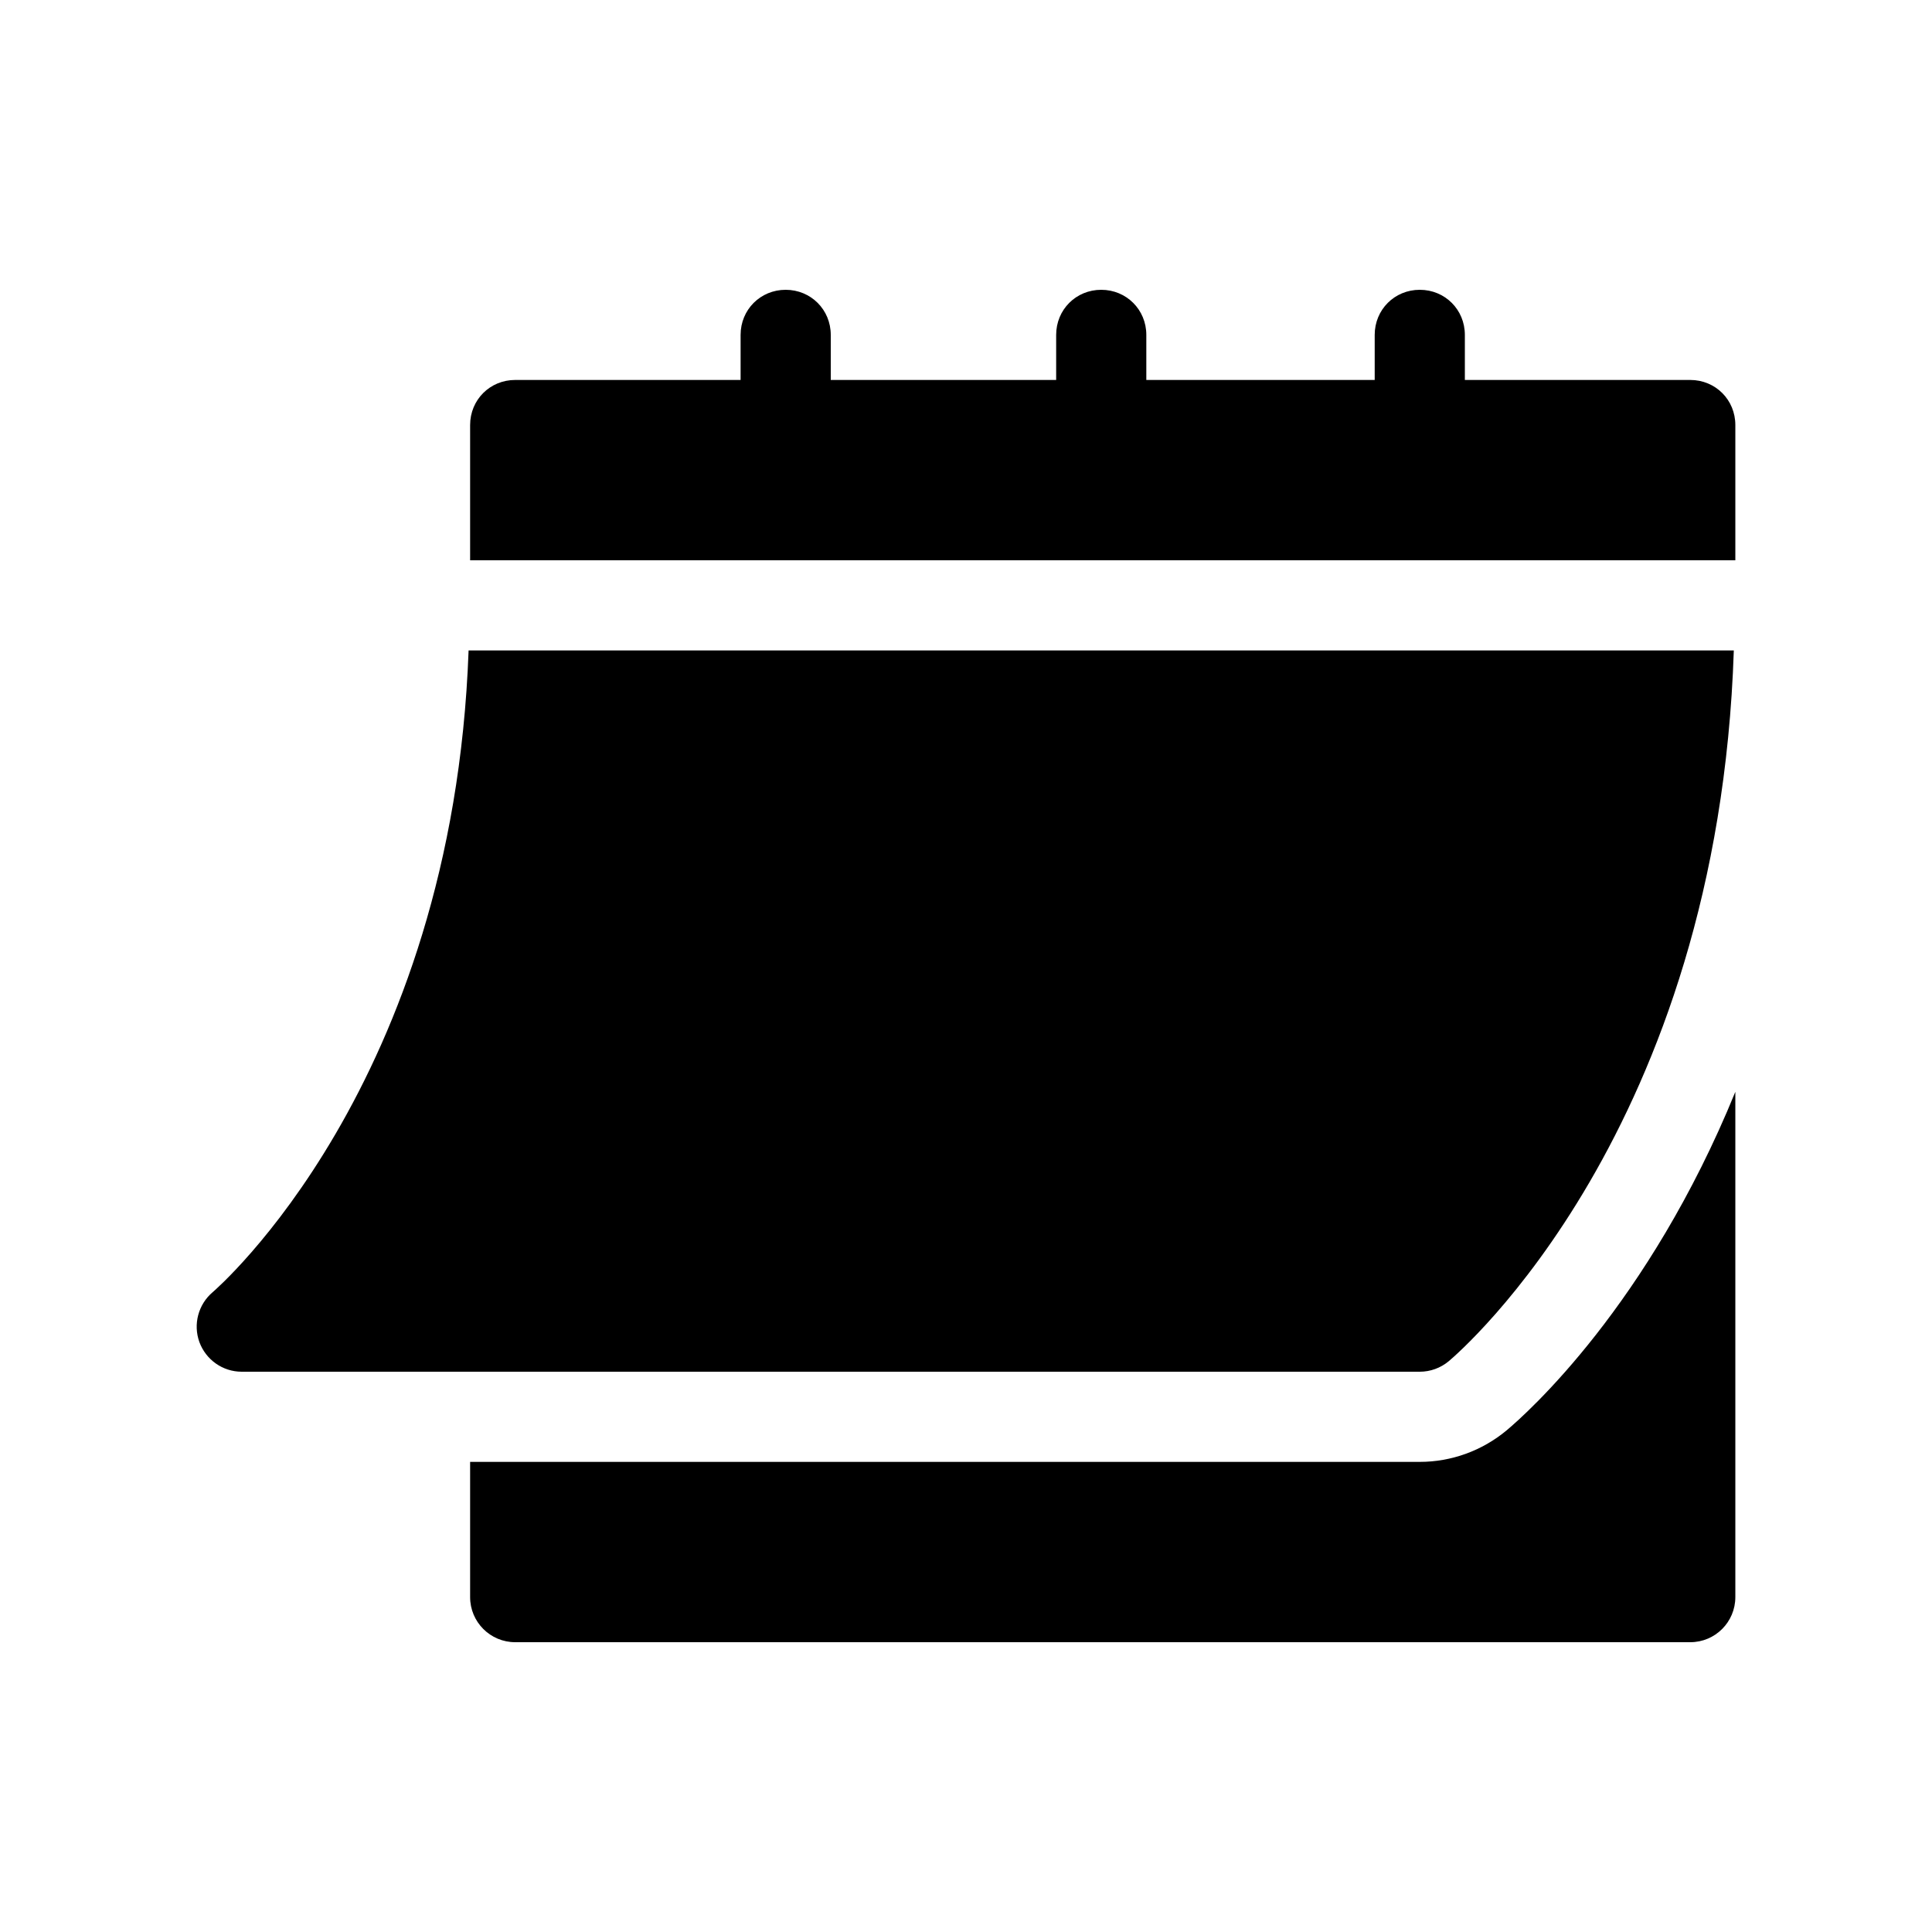
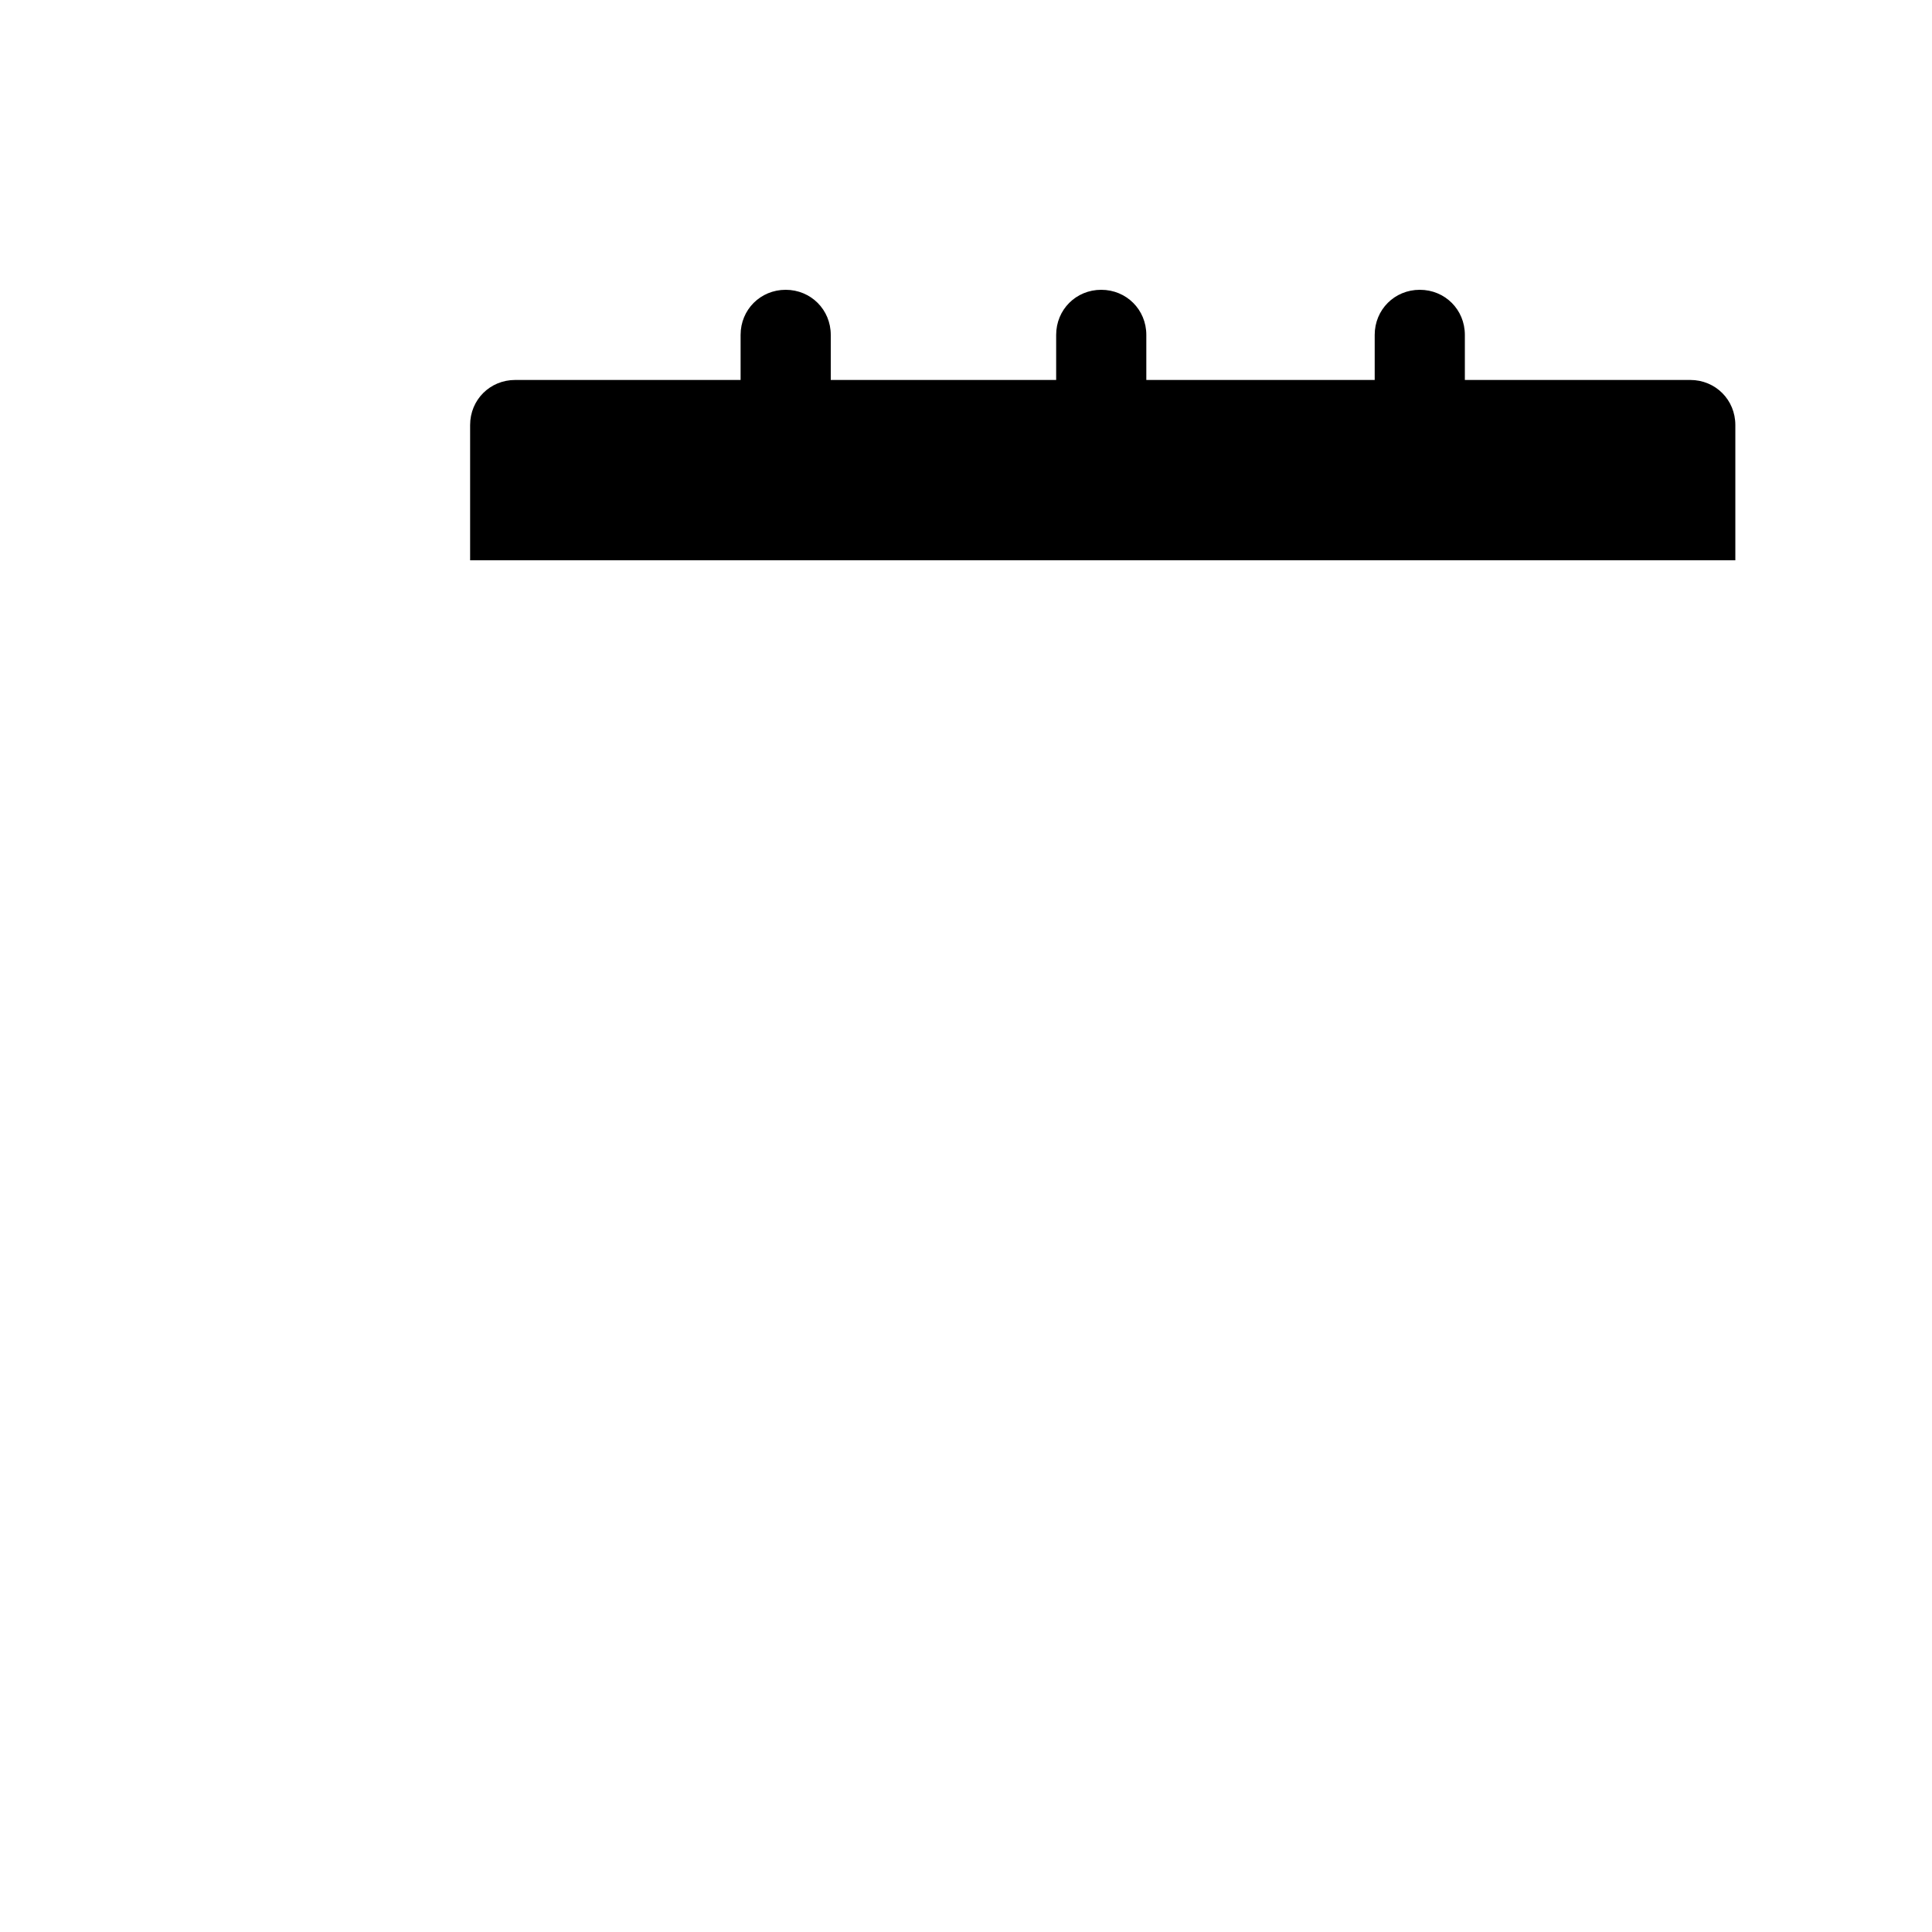
<svg xmlns="http://www.w3.org/2000/svg" width="24" height="24" viewBox="0 0 24 24" fill="none">
-   <path d="M3.002 17.04H17.637C17.768 17.04 17.895 16.994 17.996 16.91C18.136 16.793 21.343 14.034 21.538 8.08H5.821C5.626 13.485 2.673 16.025 2.643 16.051C2.463 16.203 2.397 16.451 2.477 16.672C2.558 16.892 2.767 17.04 3.002 17.04Z" fill="black" />
  <path d="M20.997 4.72H18.197V4.16C18.197 3.847 17.951 3.6 17.637 3.6C17.323 3.6 17.077 3.847 17.077 4.16V4.72H14.24V4.16C14.24 3.847 13.993 3.6 13.68 3.6C13.366 3.6 13.12 3.847 13.12 4.16V4.72H10.32V4.16C10.32 3.847 10.073 3.6 9.76 3.6C9.446 3.6 9.2 3.847 9.2 4.16V4.72H6.4C6.086 4.72 5.84 4.967 5.84 5.28V6.96H21.557V5.28C21.557 4.967 21.311 4.72 20.997 4.72Z" fill="black" />
-   <path d="M18.715 17.769C18.411 18.022 18.029 18.16 17.637 18.16H5.84V19.84C5.84 20.149 6.09 20.4 6.4 20.4H20.997C21.307 20.4 21.557 20.149 21.557 19.84V13.563C20.477 16.211 18.971 17.555 18.715 17.769Z" fill="black" />
</svg>